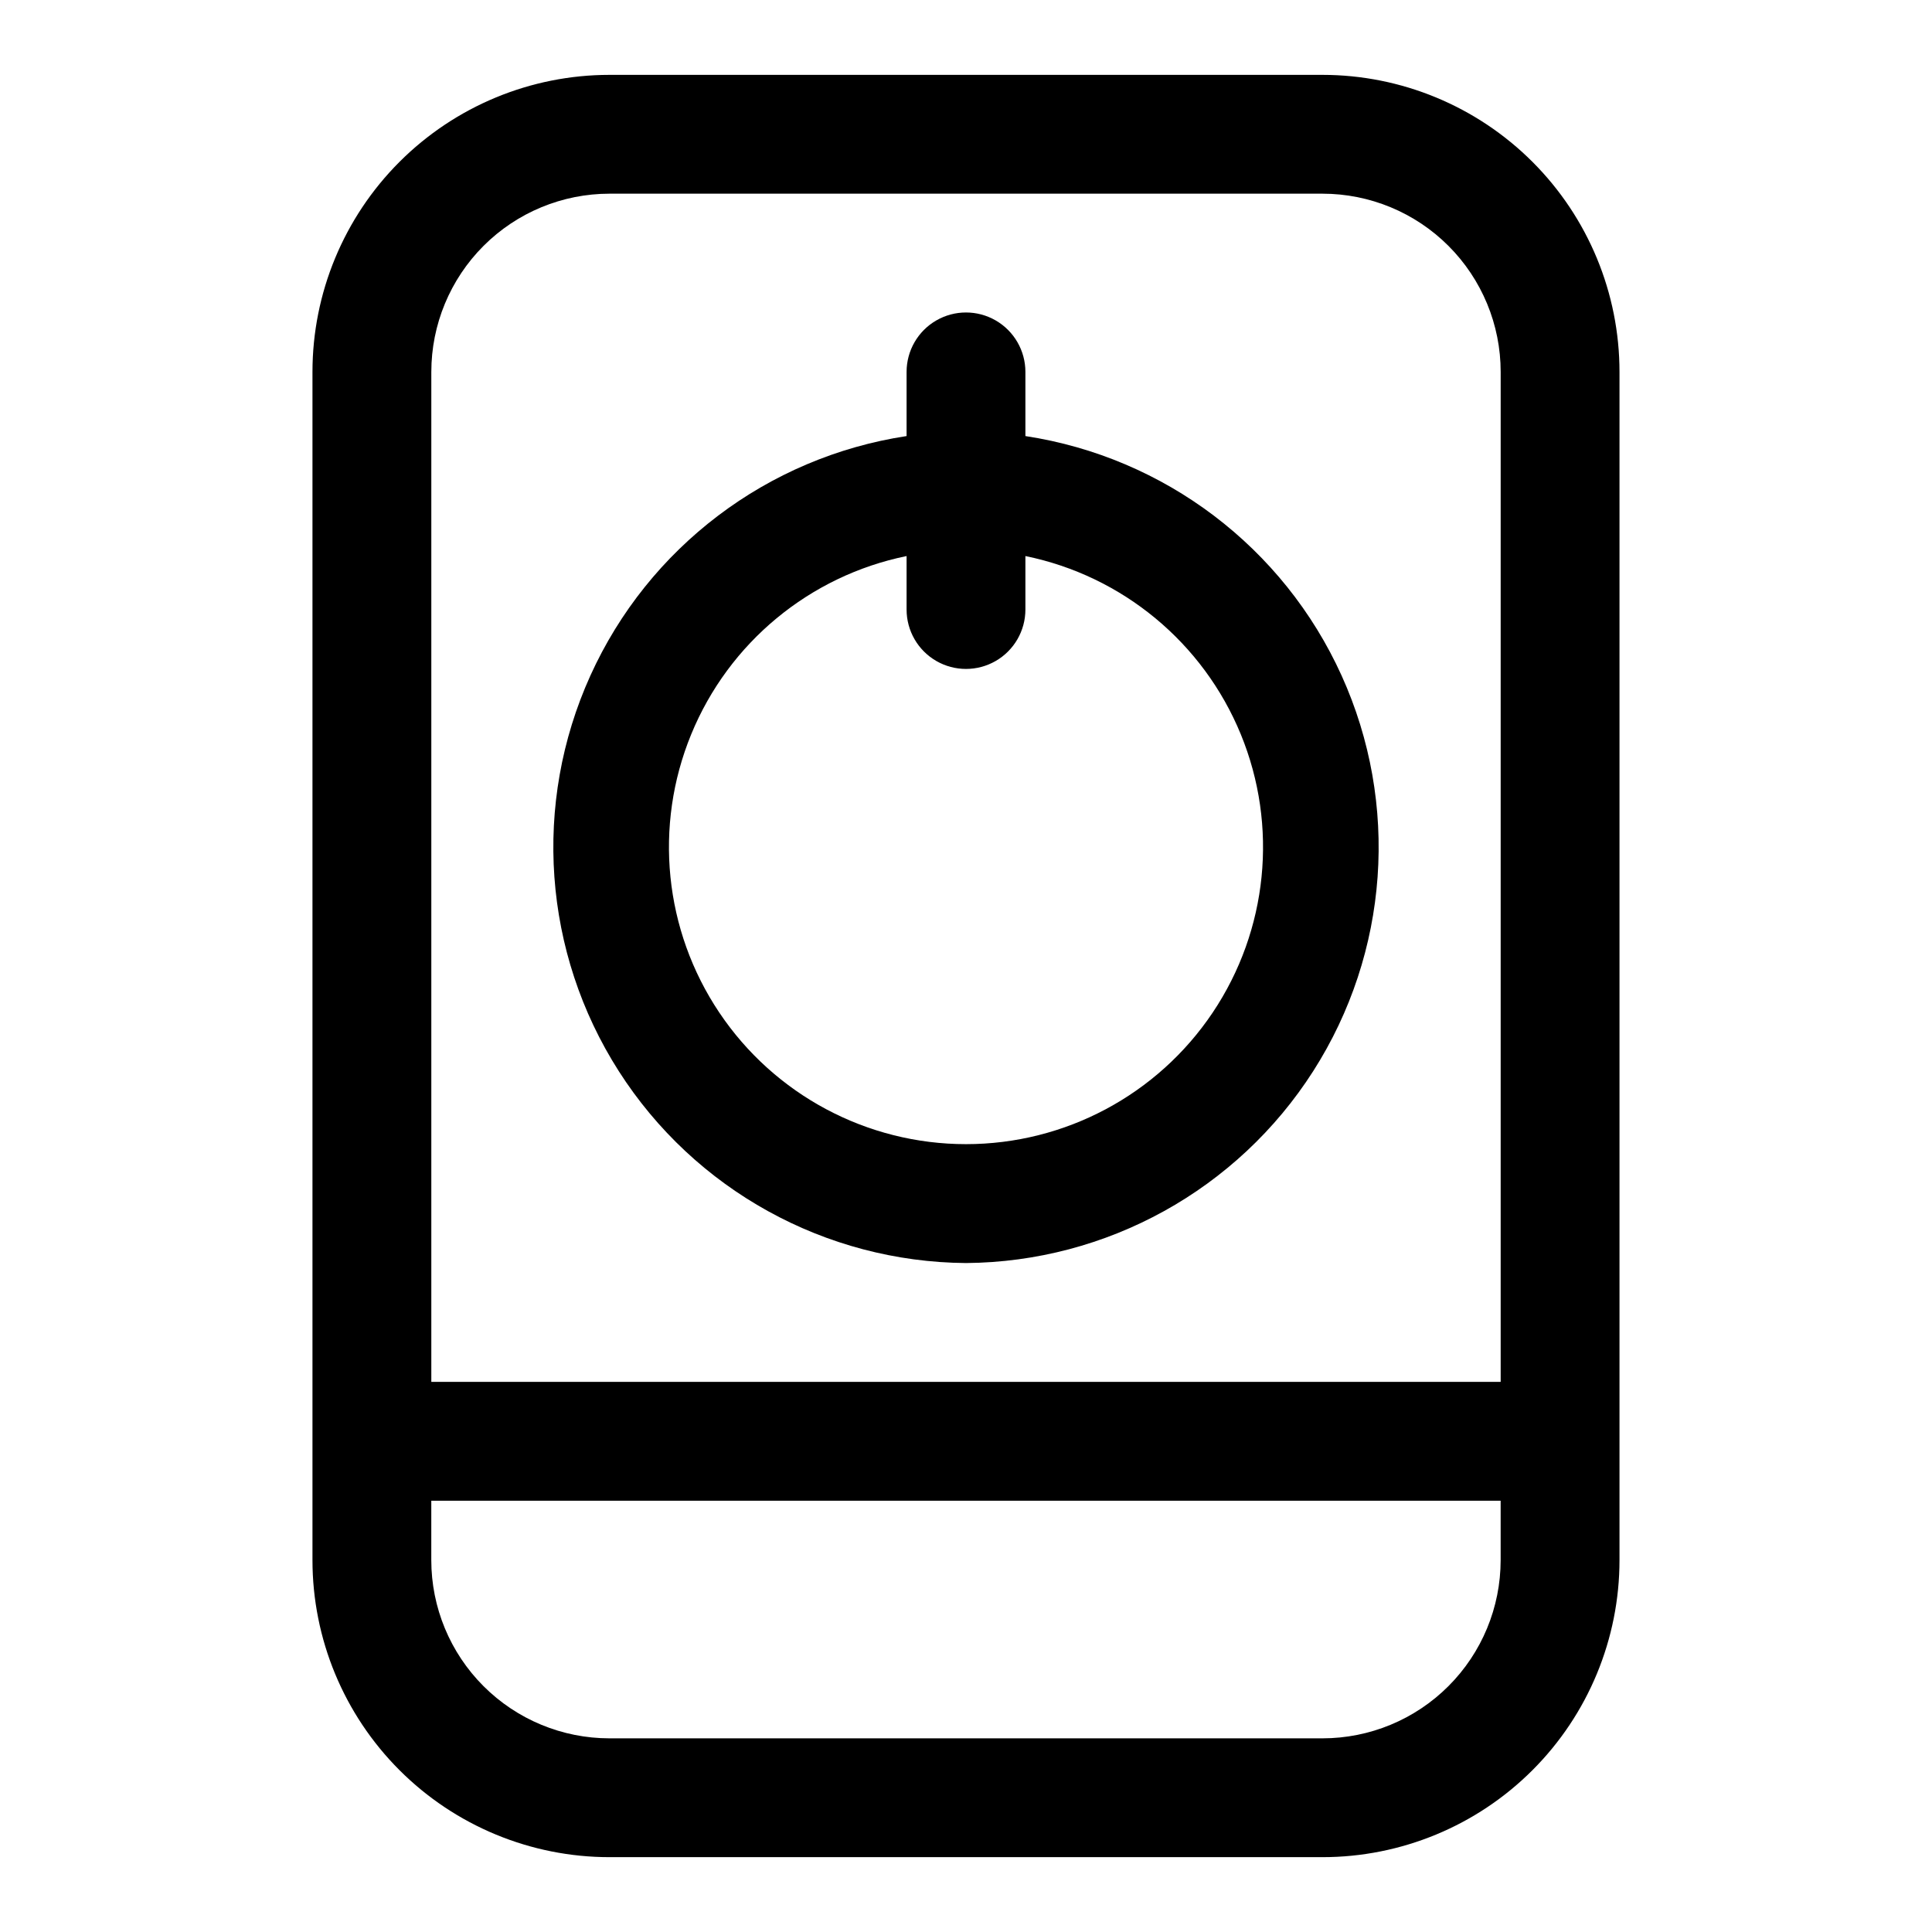
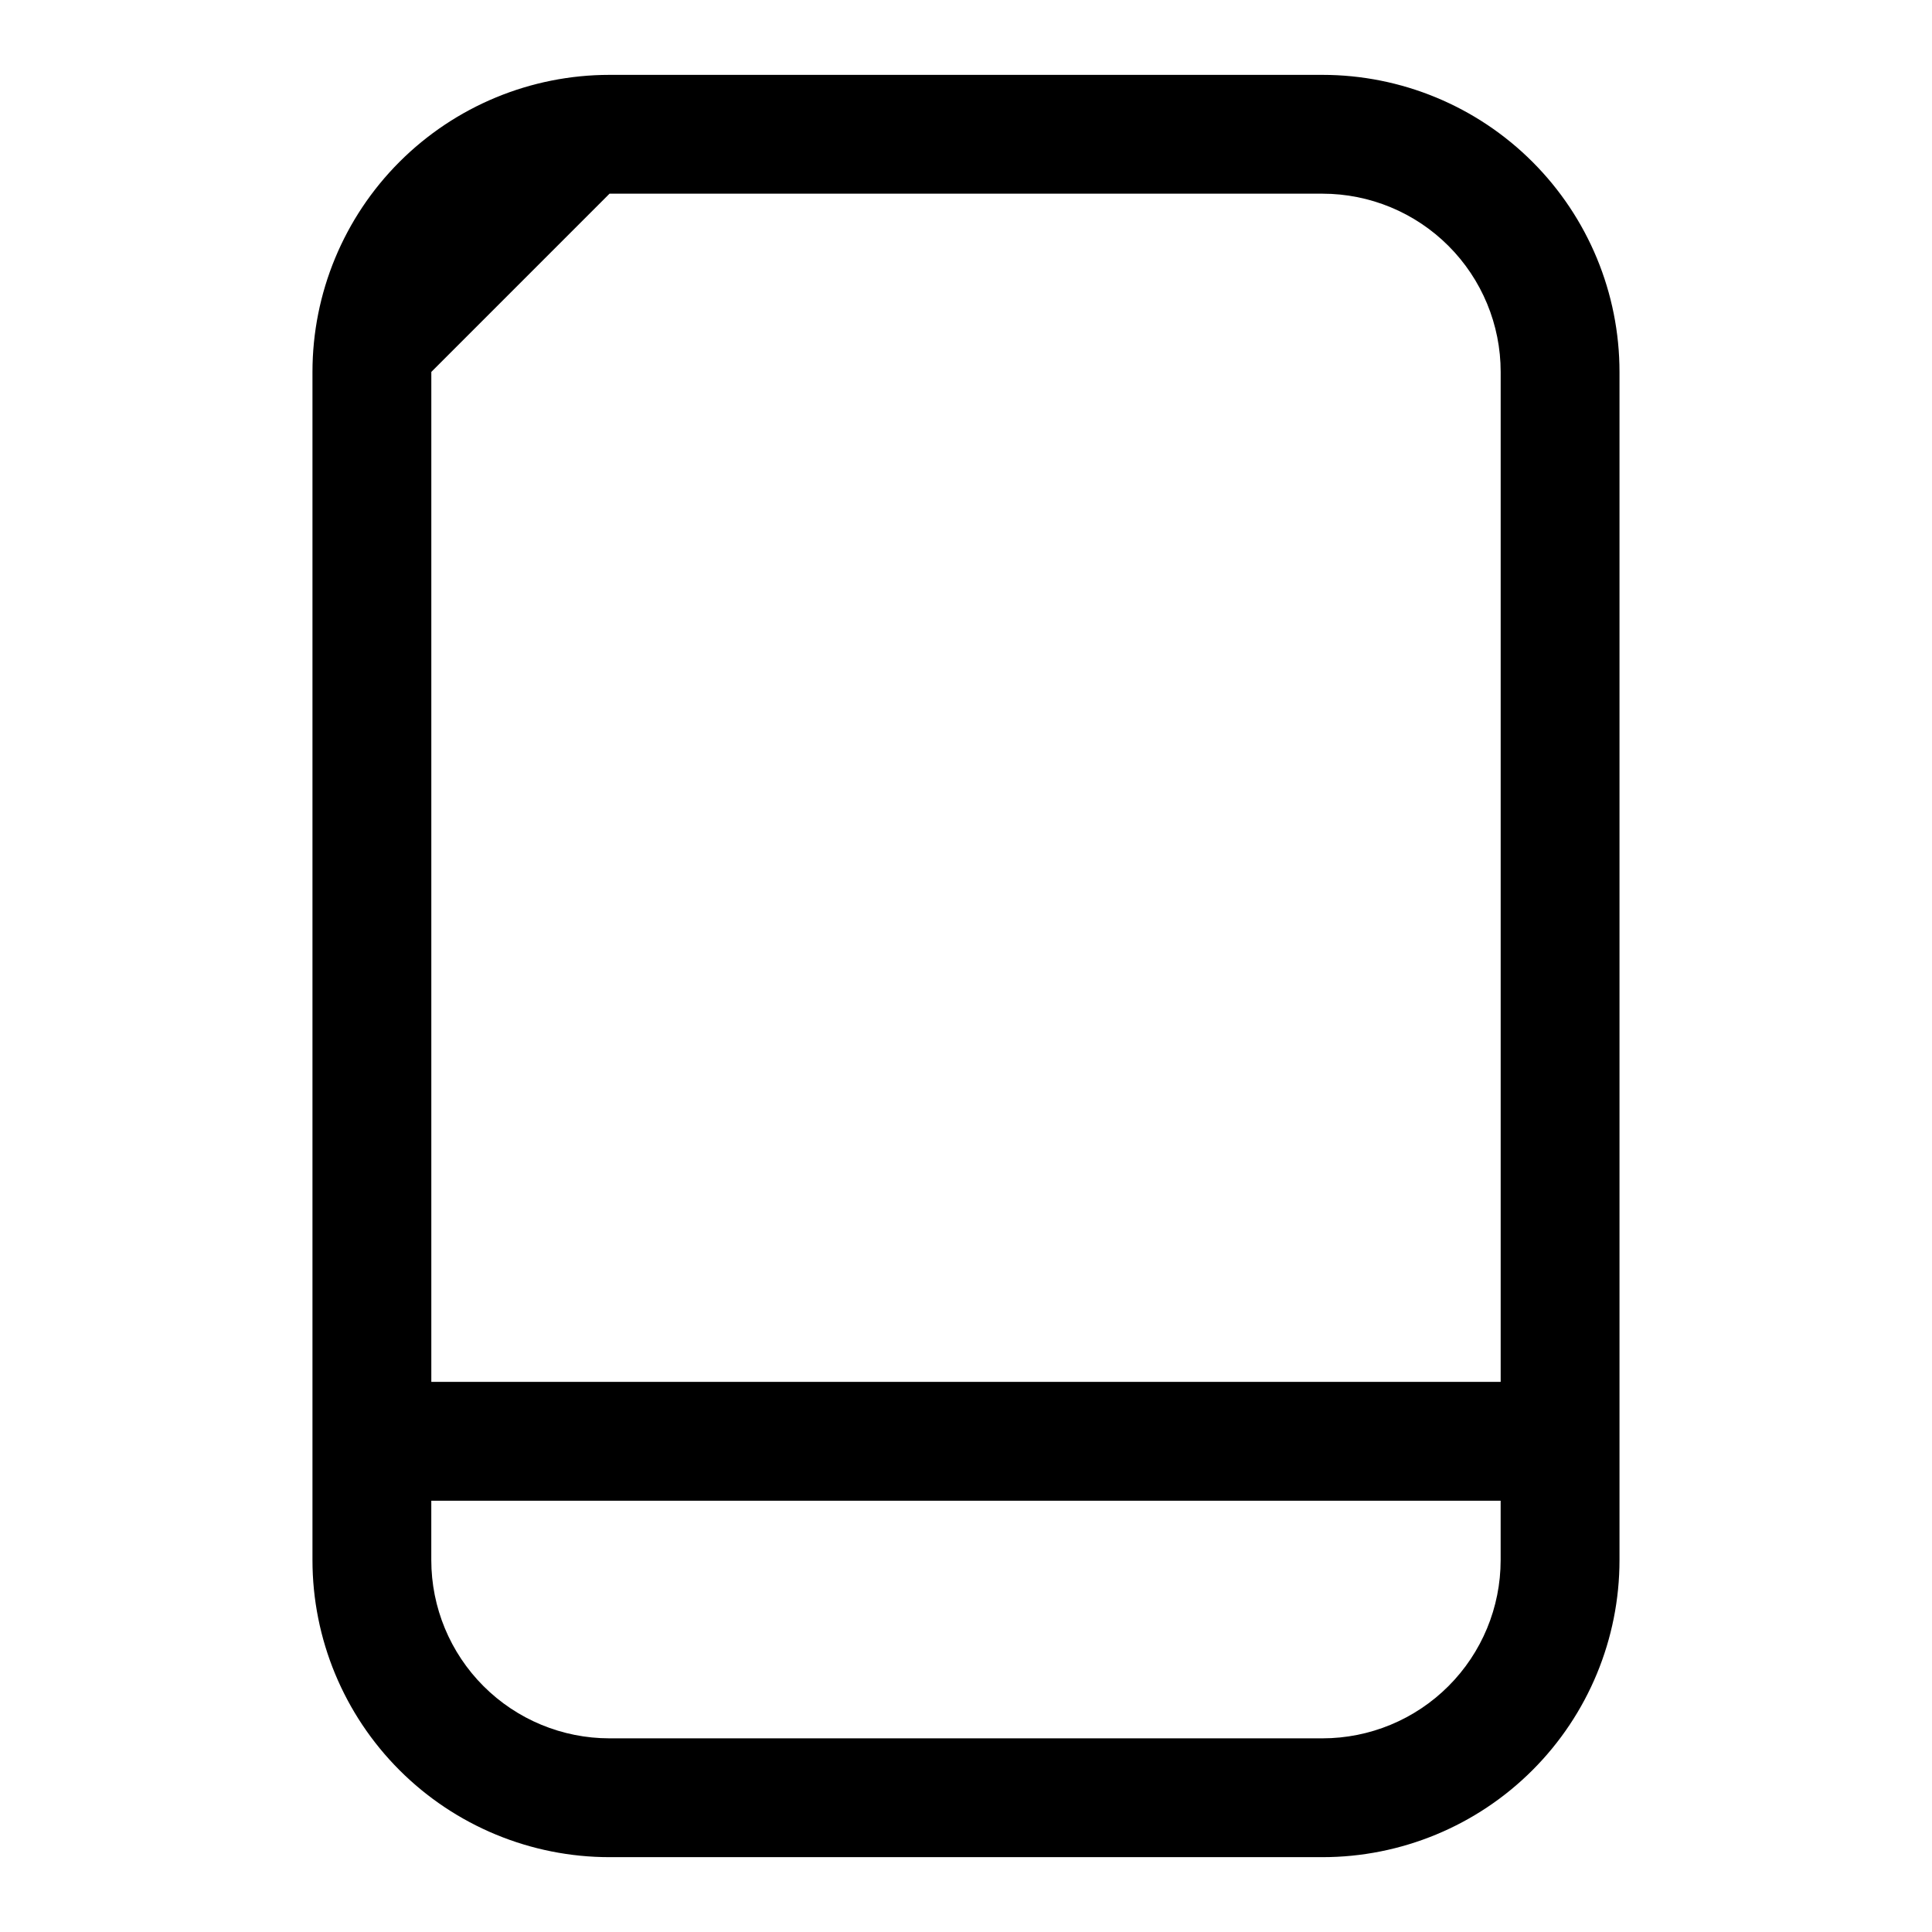
<svg xmlns="http://www.w3.org/2000/svg" fill="#000000" width="800px" height="800px" version="1.1" viewBox="144 144 512 512">
  <g>
-     <path d="m494.46 163.84h-188.93c-20.879 0-40.902 8.297-55.664 23.059-14.762 14.762-23.059 34.785-23.059 55.664v314.88c0 20.879 8.297 40.902 23.059 55.664 14.762 14.766 34.785 23.059 55.664 23.059h188.93c20.879 0 40.902-8.293 55.664-23.059 14.766-14.762 23.059-34.785 23.059-55.664v-314.88c0-20.879-8.293-40.902-23.059-55.664-14.762-14.762-34.785-23.059-55.664-23.059zm-188.93 31.488h188.93c12.527 0 24.543 4.977 33.398 13.836 8.859 8.859 13.836 20.871 13.836 33.398v267.65h-283.39v-267.65c0-12.527 4.977-24.539 13.836-33.398 8.855-8.859 20.871-13.836 33.398-13.836zm188.93 409.35h-188.93c-12.527 0-24.543-4.977-33.398-13.836-8.859-8.855-13.836-20.871-13.836-33.398v-15.742h283.39v15.742c0 12.527-4.977 24.543-13.836 33.398-8.855 8.859-20.871 13.836-33.398 13.836z" />
-     <path d="m400 478.72c37.293-0.289 71.914-19.418 92.004-50.84s22.922-70.875 7.531-104.85-46.922-57.855-83.793-63.469v-17.004c0-5.625-3-10.824-7.871-13.637s-10.875-2.812-15.746 0-7.871 8.012-7.871 13.637v17.004c-36.871 5.613-68.398 29.496-83.793 63.469-15.391 33.973-12.559 73.426 7.531 104.85 20.09 31.422 54.711 50.551 92.008 50.84zm-15.746-187.36v14.172c0 5.625 3 10.82 7.871 13.633s10.875 2.812 15.746 0 7.871-8.008 7.871-13.633v-14.172c25.715 5.25 47.121 22.969 57.086 47.25 9.961 24.281 7.168 51.926-7.449 73.727-14.617 21.797-39.137 34.875-65.379 34.875-26.246 0-50.766-13.078-65.383-34.875-14.617-21.801-17.41-49.445-7.445-73.727 9.961-24.281 31.367-42 57.082-47.25z" />
+     <path d="m494.46 163.84h-188.93c-20.879 0-40.902 8.297-55.664 23.059-14.762 14.762-23.059 34.785-23.059 55.664v314.88c0 20.879 8.297 40.902 23.059 55.664 14.762 14.766 34.785 23.059 55.664 23.059h188.93c20.879 0 40.902-8.293 55.664-23.059 14.766-14.762 23.059-34.785 23.059-55.664v-314.88c0-20.879-8.293-40.902-23.059-55.664-14.762-14.762-34.785-23.059-55.664-23.059zm-188.93 31.488h188.93c12.527 0 24.543 4.977 33.398 13.836 8.859 8.859 13.836 20.871 13.836 33.398v267.65h-283.39v-267.65zm188.93 409.35h-188.93c-12.527 0-24.543-4.977-33.398-13.836-8.859-8.855-13.836-20.871-13.836-33.398v-15.742h283.39v15.742c0 12.527-4.977 24.543-13.836 33.398-8.855 8.859-20.871 13.836-33.398 13.836z" />
  </g>
</svg>